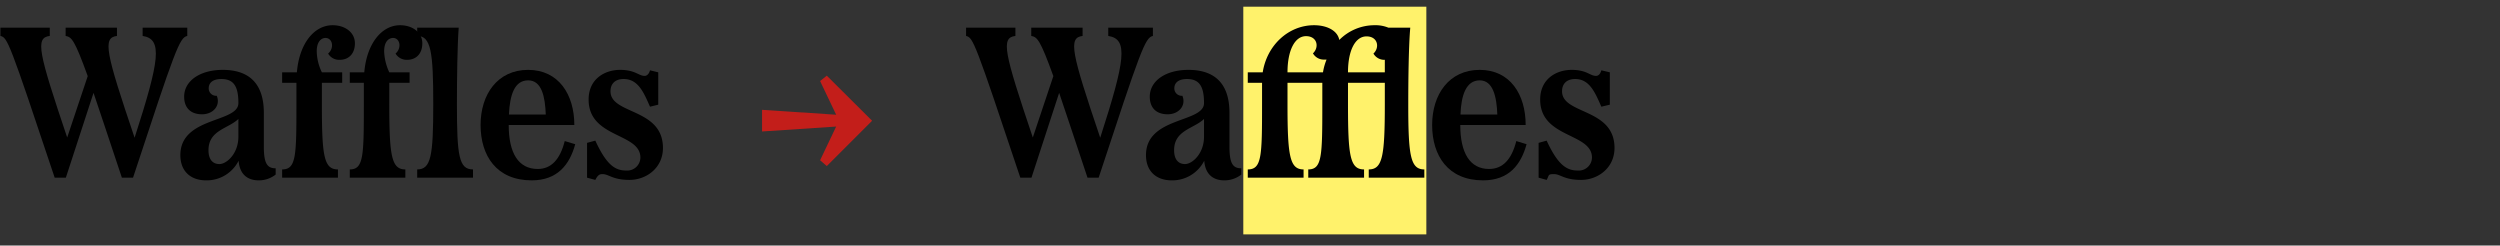
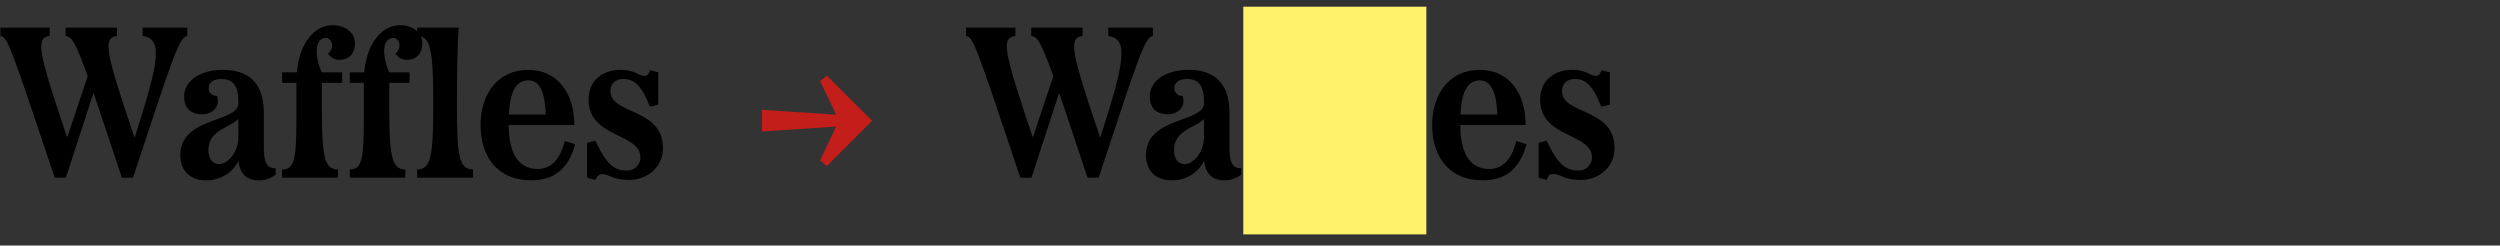
<svg xmlns="http://www.w3.org/2000/svg" width="1120" height="110" viewBox="0 0 1120 110">
  <rect x="0" y="0" width="1120" height="110" fill="#333333" stroke="none" />
  <path d="M63.9,12.4h20v3.7c-3.5.7-5.5,6.4-24.3,63.5h-5c-5.5-16.7-9.7-29-12.7-38l-12.4,38h-5C4.1,18.5,3.4,16.9.2,16.1V12.4H22.3v3.7c-6.6.8-5.1,7.2,7.8,45.5l9.2-27.5c-5.9-16.3-7.2-17.5-9.9-18V12.4h23v3.7c-6.5.8-5.1,7.2,7.9,45.6,11.3-35,12.6-44.2,3.6-45.6Z" />
  <path d="M118.2,65.7c0,7.5,1.5,9.7,5.3,9.7v2.8a12.1,12.1,0,0,1-7.6,2.6c-4.5,0-8.5-2.2-9-8.8a16,16,0,0,1-14.6,8.8c-6.8,0-11.5-4-11.5-11.3,0-17.3,26-14.4,26-23.3,0-7.2-1.9-10.8-7.6-10.8-3.5,0-5.7,1.4-5.7,4.2a3.3,3.3,0,0,0,3.6,3.3c1.8,4.3-1.5,8.3-6.6,8.3s-8-2.9-8-7.9c0-7,7-12,17.3-12s18.4,4.7,18.4,19.3Zm-11.4-4.5V53.3c-4.6,4.4-13.4,5-13.4,14,0,3.9,1.7,6.2,4.9,6.2S106.8,68.9,106.8,61.2Z" />
  <path d="M145.8,17c-1.5,0-3.9,1.2-3.9,6a22.4,22.4,0,0,0,2.3,9.4h9.1v4.7h-9.1v9.5c0,23.3.9,29.3,7.2,29.3v3.7h-25V75.9c6.3,0,6.4-6,6.4-29.3V37.1h-6.4V32.4H133c1.1-13,7.8-21.1,16-21.1,5.7,0,10,3.3,10,8.1s-2.9,7.4-6.8,7.4A5.7,5.7,0,0,1,147,24C149.9,21.5,149,17,145.8,17Z" />
  <path d="M176.1,17c-1.6,0-4,1.2-4,6a24,24,0,0,0,2.3,9.4h9.1v4.7h-9.1v9.5c0,23.3,1,29.3,7.2,29.3v3.7H156.7V75.9c6.2,0,6.3-6,6.3-29.3V37.1h-6.3V32.4h6.5c1.1-13,7.9-21.1,16-21.1,5.7,0,10,3.3,10,8.1s-2.9,7.4-6.8,7.4a5.8,5.8,0,0,1-5.2-2.8C180.1,21.5,179.2,17,176.1,17Z" />
  <path d="M186.9,79.6V75.9c6.2,0,7.2-6,7.2-29.3s-1-30.5-7.2-30.5V12.4h18.6c-.6,7.7-.8,23.1-.8,34.2,0,23.3.9,29.3,7.2,29.3v3.7Z" />
  <path d="M257.7,64.6c-2.5,9.2-8,16.2-19.5,16.2-15.8,0-22.9-11.1-22.9-24.8s7.6-24.7,21.3-24.7S257.3,42.4,257.3,56H227.9c0,12.5,4.3,19.7,13,19.7,6,0,10-4.2,12.1-12.5ZM228,51.3h16.5c-.3-8-1.8-15.3-7.9-15.3S228.4,42.5,228,51.3Z" />
  <path d="M291.2,31.5l3.7.9V46.9l-3.7.9c-2.7-6.1-5.2-12.4-11.8-12.4-4,0-5.9,2.3-5.9,5.5,0,10.5,23.5,7.4,23.5,25.4,0,8.9-7.4,14.3-15,14.3S272.8,78,269.9,78c-1.4,0-2.1.5-3.2,2.6l-3.7-1V64l3.7-1c5.2,11.3,9.1,13.4,13.9,13.4a5.9,5.9,0,0,0,6.3-5.8c0-11.2-23.2-8.6-23.2-26,0-9.3,7.3-13.3,14.1-13.3s8.3,2.7,11,2.7C289.6,34,290.7,33.4,291.2,31.5Z" />
  <rect x="557" y="3" width="82" height="102" fill="#fff26b" />
  <path d="M496.5,12.4h20v3.7c-3.5.7-5.5,6.4-24.3,63.5h-5c-5.5-16.7-9.7-29-12.7-38l-12.4,38h-5C436.7,18.5,436,16.9,432.8,16.1V12.4h22.1v3.7c-6.6.8-5.1,7.2,7.8,45.5l9.2-27.5c-5.9-16.3-7.2-17.5-9.9-18V12.4h23v3.7c-6.5.8-5.1,7.2,7.9,45.6,11.3-35,12.6-44.2,3.6-45.6Z" />
  <path d="M550.8,65.7c0,7.5,1.5,9.7,5.3,9.7v2.8a12.1,12.1,0,0,1-7.6,2.6c-4.5,0-8.5-2.2-9-8.8a16,16,0,0,1-14.6,8.8c-6.8,0-11.5-4-11.5-11.3,0-17.3,26-14.4,26-23.3,0-7.2-1.9-10.8-7.6-10.8-3.5,0-5.7,1.4-5.7,4.2a3.3,3.3,0,0,0,3.6,3.3c1.8,4.3-1.5,8.3-6.6,8.3s-8-2.9-8-7.9c0-7,7-12,17.3-12s18.4,4.7,18.4,19.3Zm-11.4-4.5V53.3c-4.6,4.4-13.4,5-13.4,14,0,3.9,1.7,6.2,4.9,6.2S539.4,68.9,539.4,61.2Z" />
-   <path d="M638.1,75.9v3.7H613.2V75.9c6.2,0,7.2-6,7.2-29.3V37.1H603.9v9.5c0,23.3.9,29.3,7.2,29.3v3.7h-25V75.9c6.2,0,6.3-6,6.3-29.3V37.1H576.8v9.5c0,23.3,1,29.3,7.2,29.3v3.7H559V75.9c6.3,0,6.4-6,6.4-29.3V37.1H559V32.4h6.7c1.9-12.2,11.6-21.1,23-21.1,5.6,0,10.5,2.3,11.3,6.6a22.2,22.2,0,0,1,15.8-6.6,15.2,15.2,0,0,1,6.2,1.1h9.8c-.7,7.7-.9,23.1-.9,34.2C630.9,69.9,631.9,75.9,638.1,75.9ZM576.8,32.4h15.9a25.1,25.1,0,0,1,1.6-5.7h-1.4a5.6,5.6,0,0,1-4.7-2.8c2.9-2.7,2-7.7-3.1-7.7S576.8,22.7,576.8,32.4Zm43.6,0V26.8H620a5.6,5.6,0,0,1-4.7-2.8c2.9-2.7,2-7.7-3.1-7.7s-8.3,6.4-8.3,16.1Z" />
  <path d="M683.9,64.6c-2.5,9.2-7.9,16.2-19.5,16.2-15.7,0-22.8-11.1-22.8-24.8s7.6-24.7,21.3-24.7S683.5,42.4,683.5,56H654.2c0,12.5,4.3,19.7,12.9,19.7,6.1,0,10.1-4.2,12.2-12.5ZM654.3,51.3h16.5c-.3-8-1.9-15.3-7.9-15.3S654.6,42.5,654.3,51.3Z" />
  <path d="M717.4,31.5l3.8.9V46.9l-3.8.9c-2.7-6.1-5.2-12.4-11.7-12.4-4,0-5.9,2.3-5.9,5.5,0,10.5,23.5,7.4,23.5,25.4,0,8.9-7.4,14.3-15,14.3S699.1,78,696.2,78s-2.1.5-3.3,2.6l-3.6-1V64l3.6-1c5.2,11.3,9.2,13.4,14,13.4a5.9,5.9,0,0,0,6.3-5.8c0-11.2-23.2-8.6-23.2-26,0-9.3,7.3-13.3,14.1-13.3S712.3,34,715,34C715.9,34,716.9,33.4,717.4,31.5Z" />
  <path d="M370.4,33.9l20.3,20.2L370.4,74.4l-3-2.6,7.2-15.1-33.2,2.2V49.2l33.2,2.2-7.2-15.1Z" fill="#c31e1a" />
</svg>